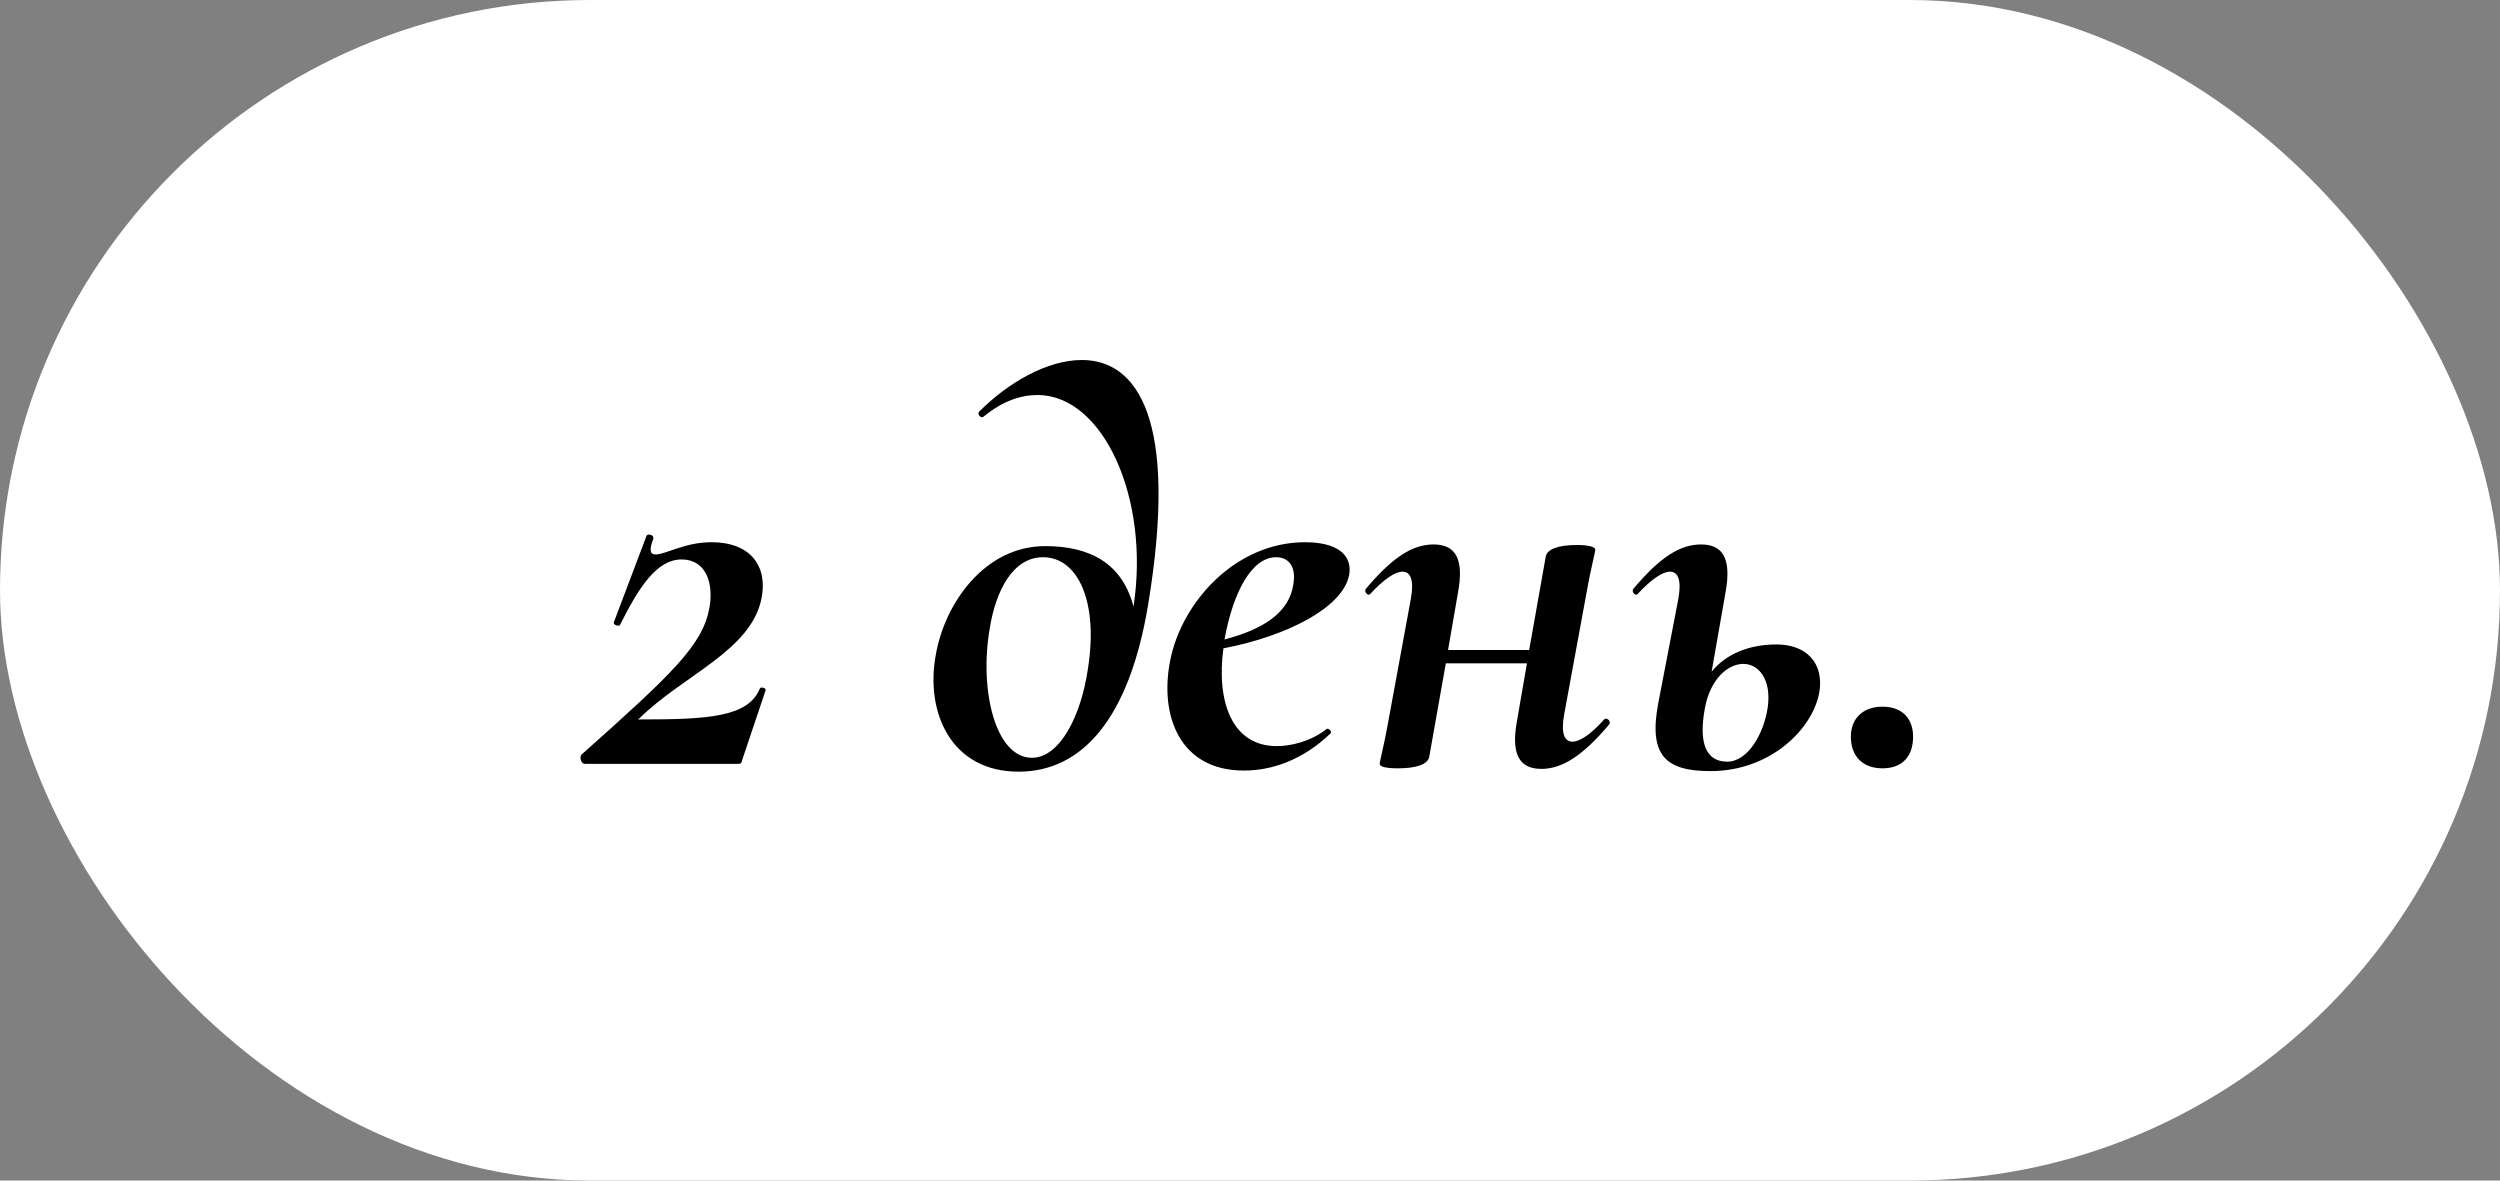
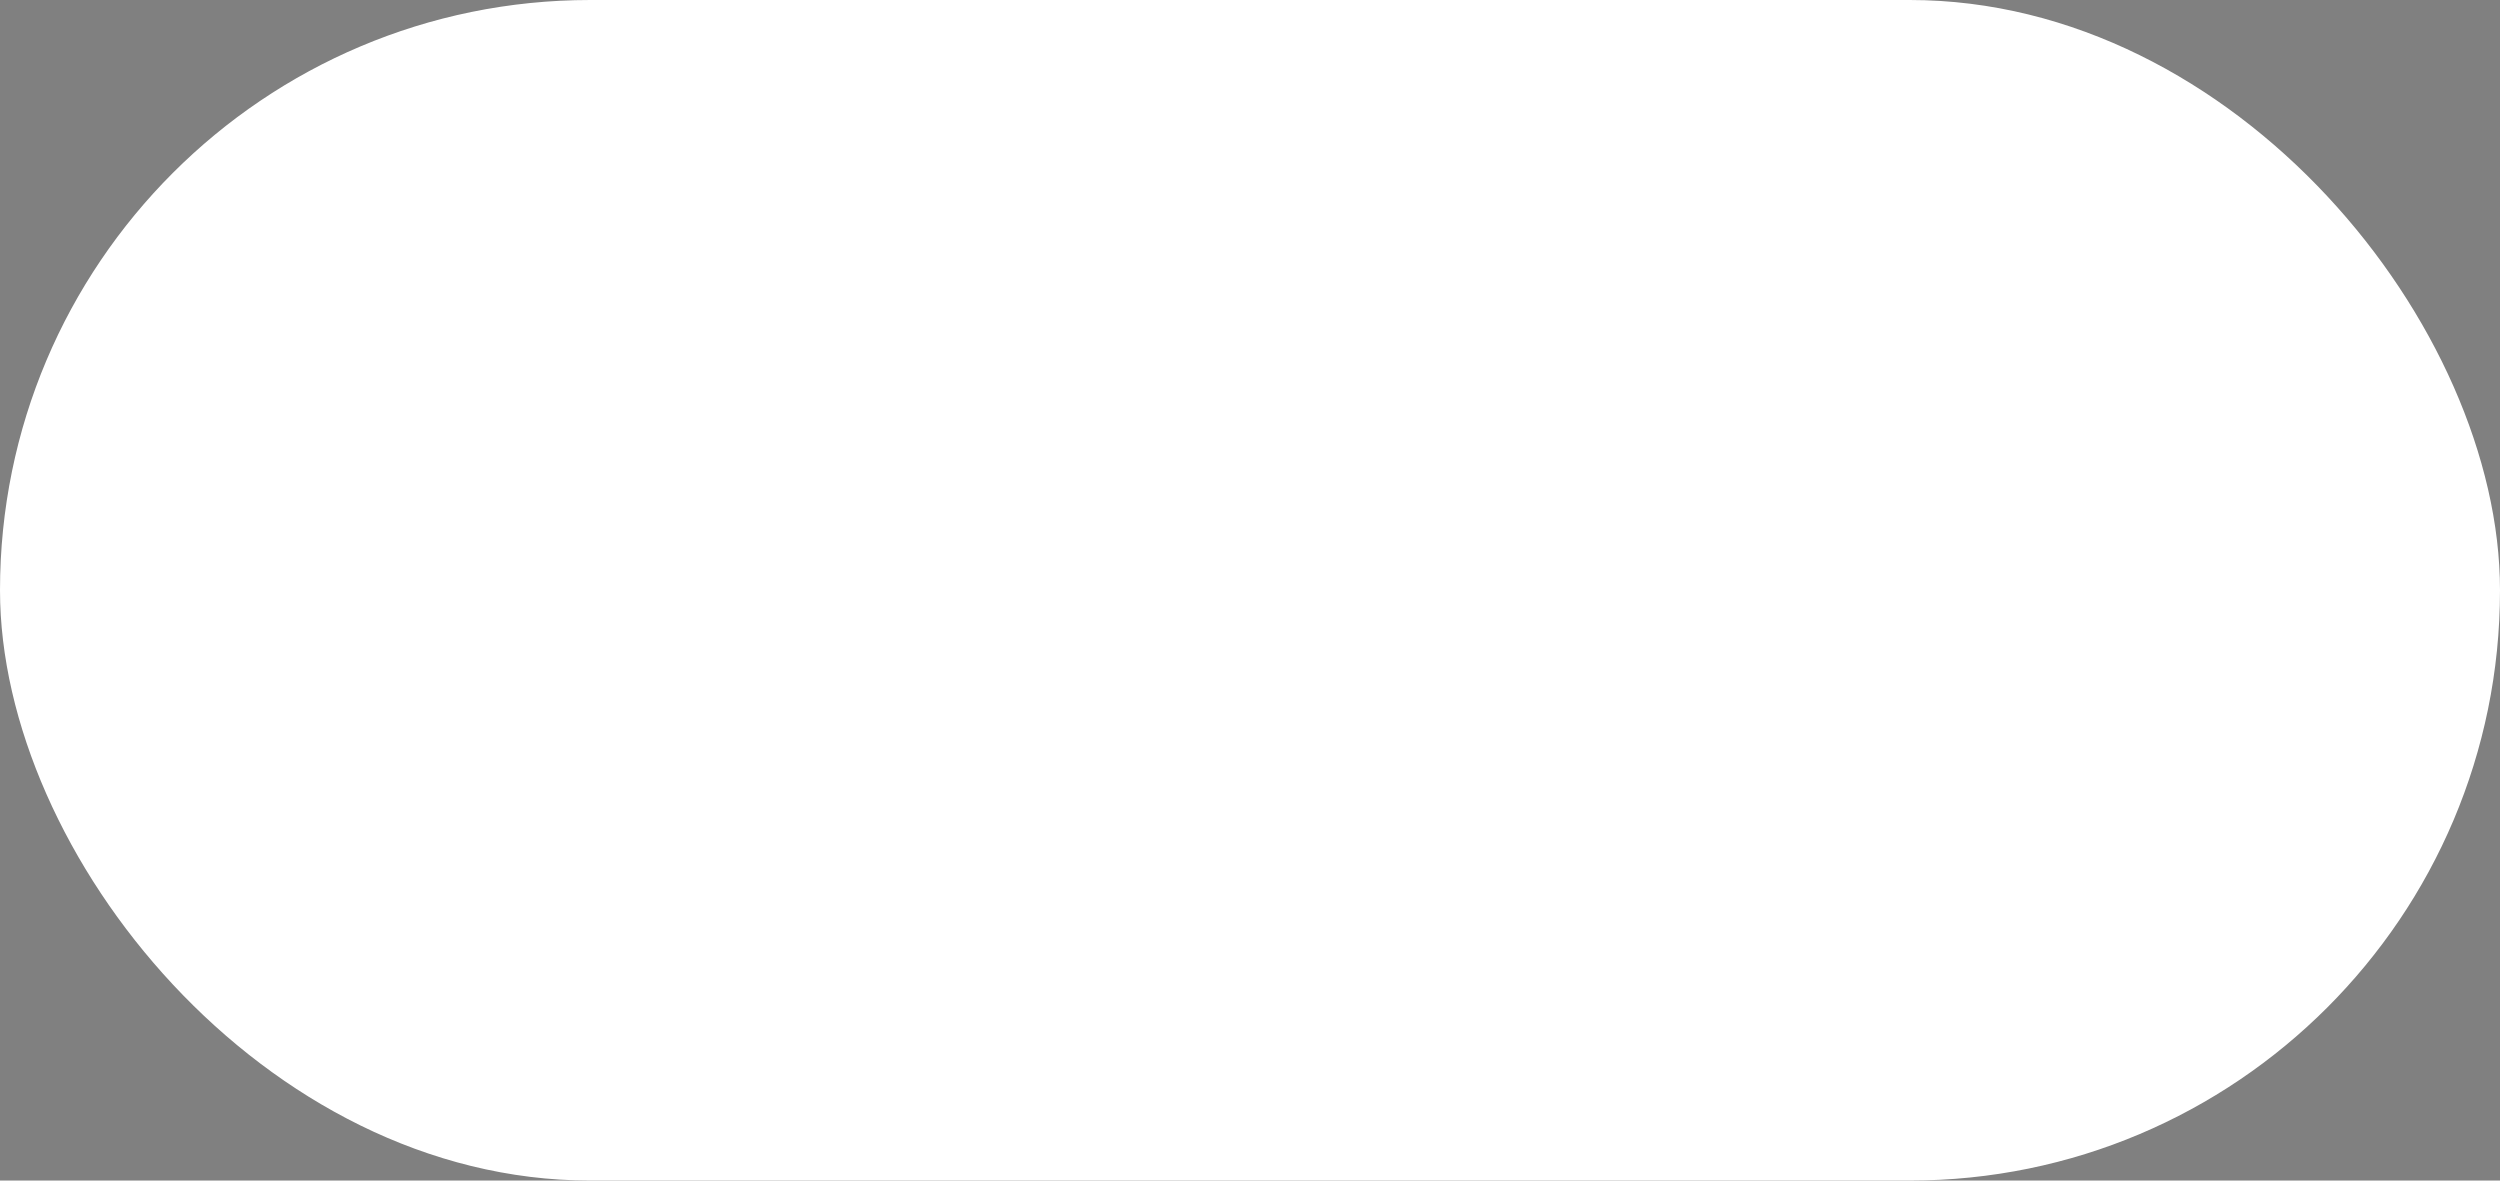
<svg xmlns="http://www.w3.org/2000/svg" width="72" height="34" viewBox="0 0 72 34" fill="none">
  <rect x="0" y="0" width="72" height="34" fill="#808080" stroke="none" />
  <rect width="72" height="34" rx="17" fill="white" />
-   <path d="M16.735 21.744C16.687 21.856 16.751 22 16.847 22H21.263C21.343 22 21.359 21.968 21.375 21.888L22.047 19.888C22.079 19.808 21.903 19.776 21.887 19.824C21.551 20.656 20.399 20.72 18.415 20.72C18.367 20.72 18.367 20.72 18.415 20.688C19.679 19.44 21.647 18.736 21.935 17.216C22.111 16.288 21.599 15.616 20.495 15.616C19.711 15.616 19.183 15.968 18.879 15.968C18.751 15.968 18.671 15.888 18.815 15.52C18.847 15.408 18.671 15.36 18.623 15.424L17.679 17.92C17.647 18 17.823 18.048 17.855 18C18.415 16.88 18.927 16.112 19.631 16.112C20.335 16.112 20.559 16.8 20.431 17.504C20.239 18.576 19.375 19.392 16.735 21.744ZM31.157 10.368C30.166 10.368 29.046 11.008 28.198 11.856C28.134 11.92 28.245 12.064 28.326 12C28.869 11.552 29.398 11.376 29.878 11.376C31.765 11.376 33.126 14.336 32.645 17.472C32.325 16.24 31.413 15.728 30.102 15.728C28.358 15.728 27.206 17.376 26.95 18.864C26.645 20.528 27.398 22.224 29.334 22.224C31.174 22.224 32.517 20.688 33.062 17.44C33.958 12.048 32.742 10.368 31.157 10.368ZM31.334 19.248C31.142 20.592 30.534 21.824 29.718 21.824C28.677 21.824 28.198 19.904 28.502 18.112C28.677 17.008 29.174 16.048 30.038 16.048C31.046 16.048 31.637 17.328 31.334 19.248ZM37.586 15.616C35.57 15.616 34.018 17.36 33.698 19.04C33.394 20.608 33.97 22.192 35.826 22.192C36.61 22.192 37.506 21.904 38.322 21.12C38.37 21.072 38.258 20.96 38.21 20.992C37.746 21.36 37.17 21.488 36.77 21.488C35.49 21.488 35.026 20.224 35.234 18.672C37.09 18.32 38.77 17.456 38.866 16.48C38.914 15.936 38.45 15.616 37.586 15.616ZM37.25 16.816C37.138 17.648 36.37 18.128 35.266 18.416C35.506 17.088 36.034 16.048 36.754 16.048C37.138 16.048 37.33 16.352 37.25 16.816ZM46.2 20.72C45.816 21.152 45.496 21.36 45.288 21.36C45.048 21.36 44.952 21.104 45.048 20.576L45.704 17.008C45.8 16.448 45.944 15.904 45.944 15.824C45.944 15.776 45.832 15.696 45.416 15.696C44.856 15.696 44.568 15.824 44.52 16.016L44.04 18.72H41.704L41.992 17.056C42.152 16.176 41.976 15.68 41.288 15.68C40.68 15.68 40.104 16.048 39.336 16.96C39.272 17.04 39.4 17.184 39.464 17.104C39.864 16.672 40.184 16.464 40.392 16.464C40.632 16.464 40.728 16.72 40.632 17.248L39.976 20.816C39.88 21.376 39.736 21.92 39.736 22C39.736 22.064 39.848 22.128 40.264 22.128C40.824 22.128 41.112 22 41.16 21.808L41.64 19.104H43.976L43.688 20.768C43.528 21.648 43.704 22.144 44.392 22.144C44.984 22.144 45.576 21.776 46.344 20.864C46.408 20.784 46.28 20.64 46.2 20.72ZM51.167 18.56C50.352 18.56 49.696 18.848 49.295 19.344L49.696 17.056C49.855 16.176 49.679 15.68 48.992 15.68C48.383 15.68 47.807 16.048 47.039 16.96C46.975 17.04 47.103 17.184 47.167 17.104C47.568 16.672 47.888 16.464 48.096 16.464C48.336 16.464 48.431 16.72 48.336 17.248L47.76 20.24C47.471 21.76 47.968 22.208 49.264 22.208C50.959 22.208 52.208 21.024 52.4 19.92C52.528 19.088 52.016 18.56 51.167 18.56ZM50.911 20.368C50.8 21.136 50.336 21.936 49.743 21.936C49.136 21.936 48.911 21.408 49.103 20.384C49.264 19.536 49.776 19.12 50.208 19.12C50.639 19.12 51.023 19.552 50.911 20.368ZM54.217 22.128C54.777 22.128 55.097 21.792 55.097 21.216C55.097 20.688 54.777 20.352 54.217 20.352C53.657 20.352 53.305 20.688 53.305 21.216C53.305 21.792 53.657 22.128 54.217 22.128Z" fill="black" />
</svg>